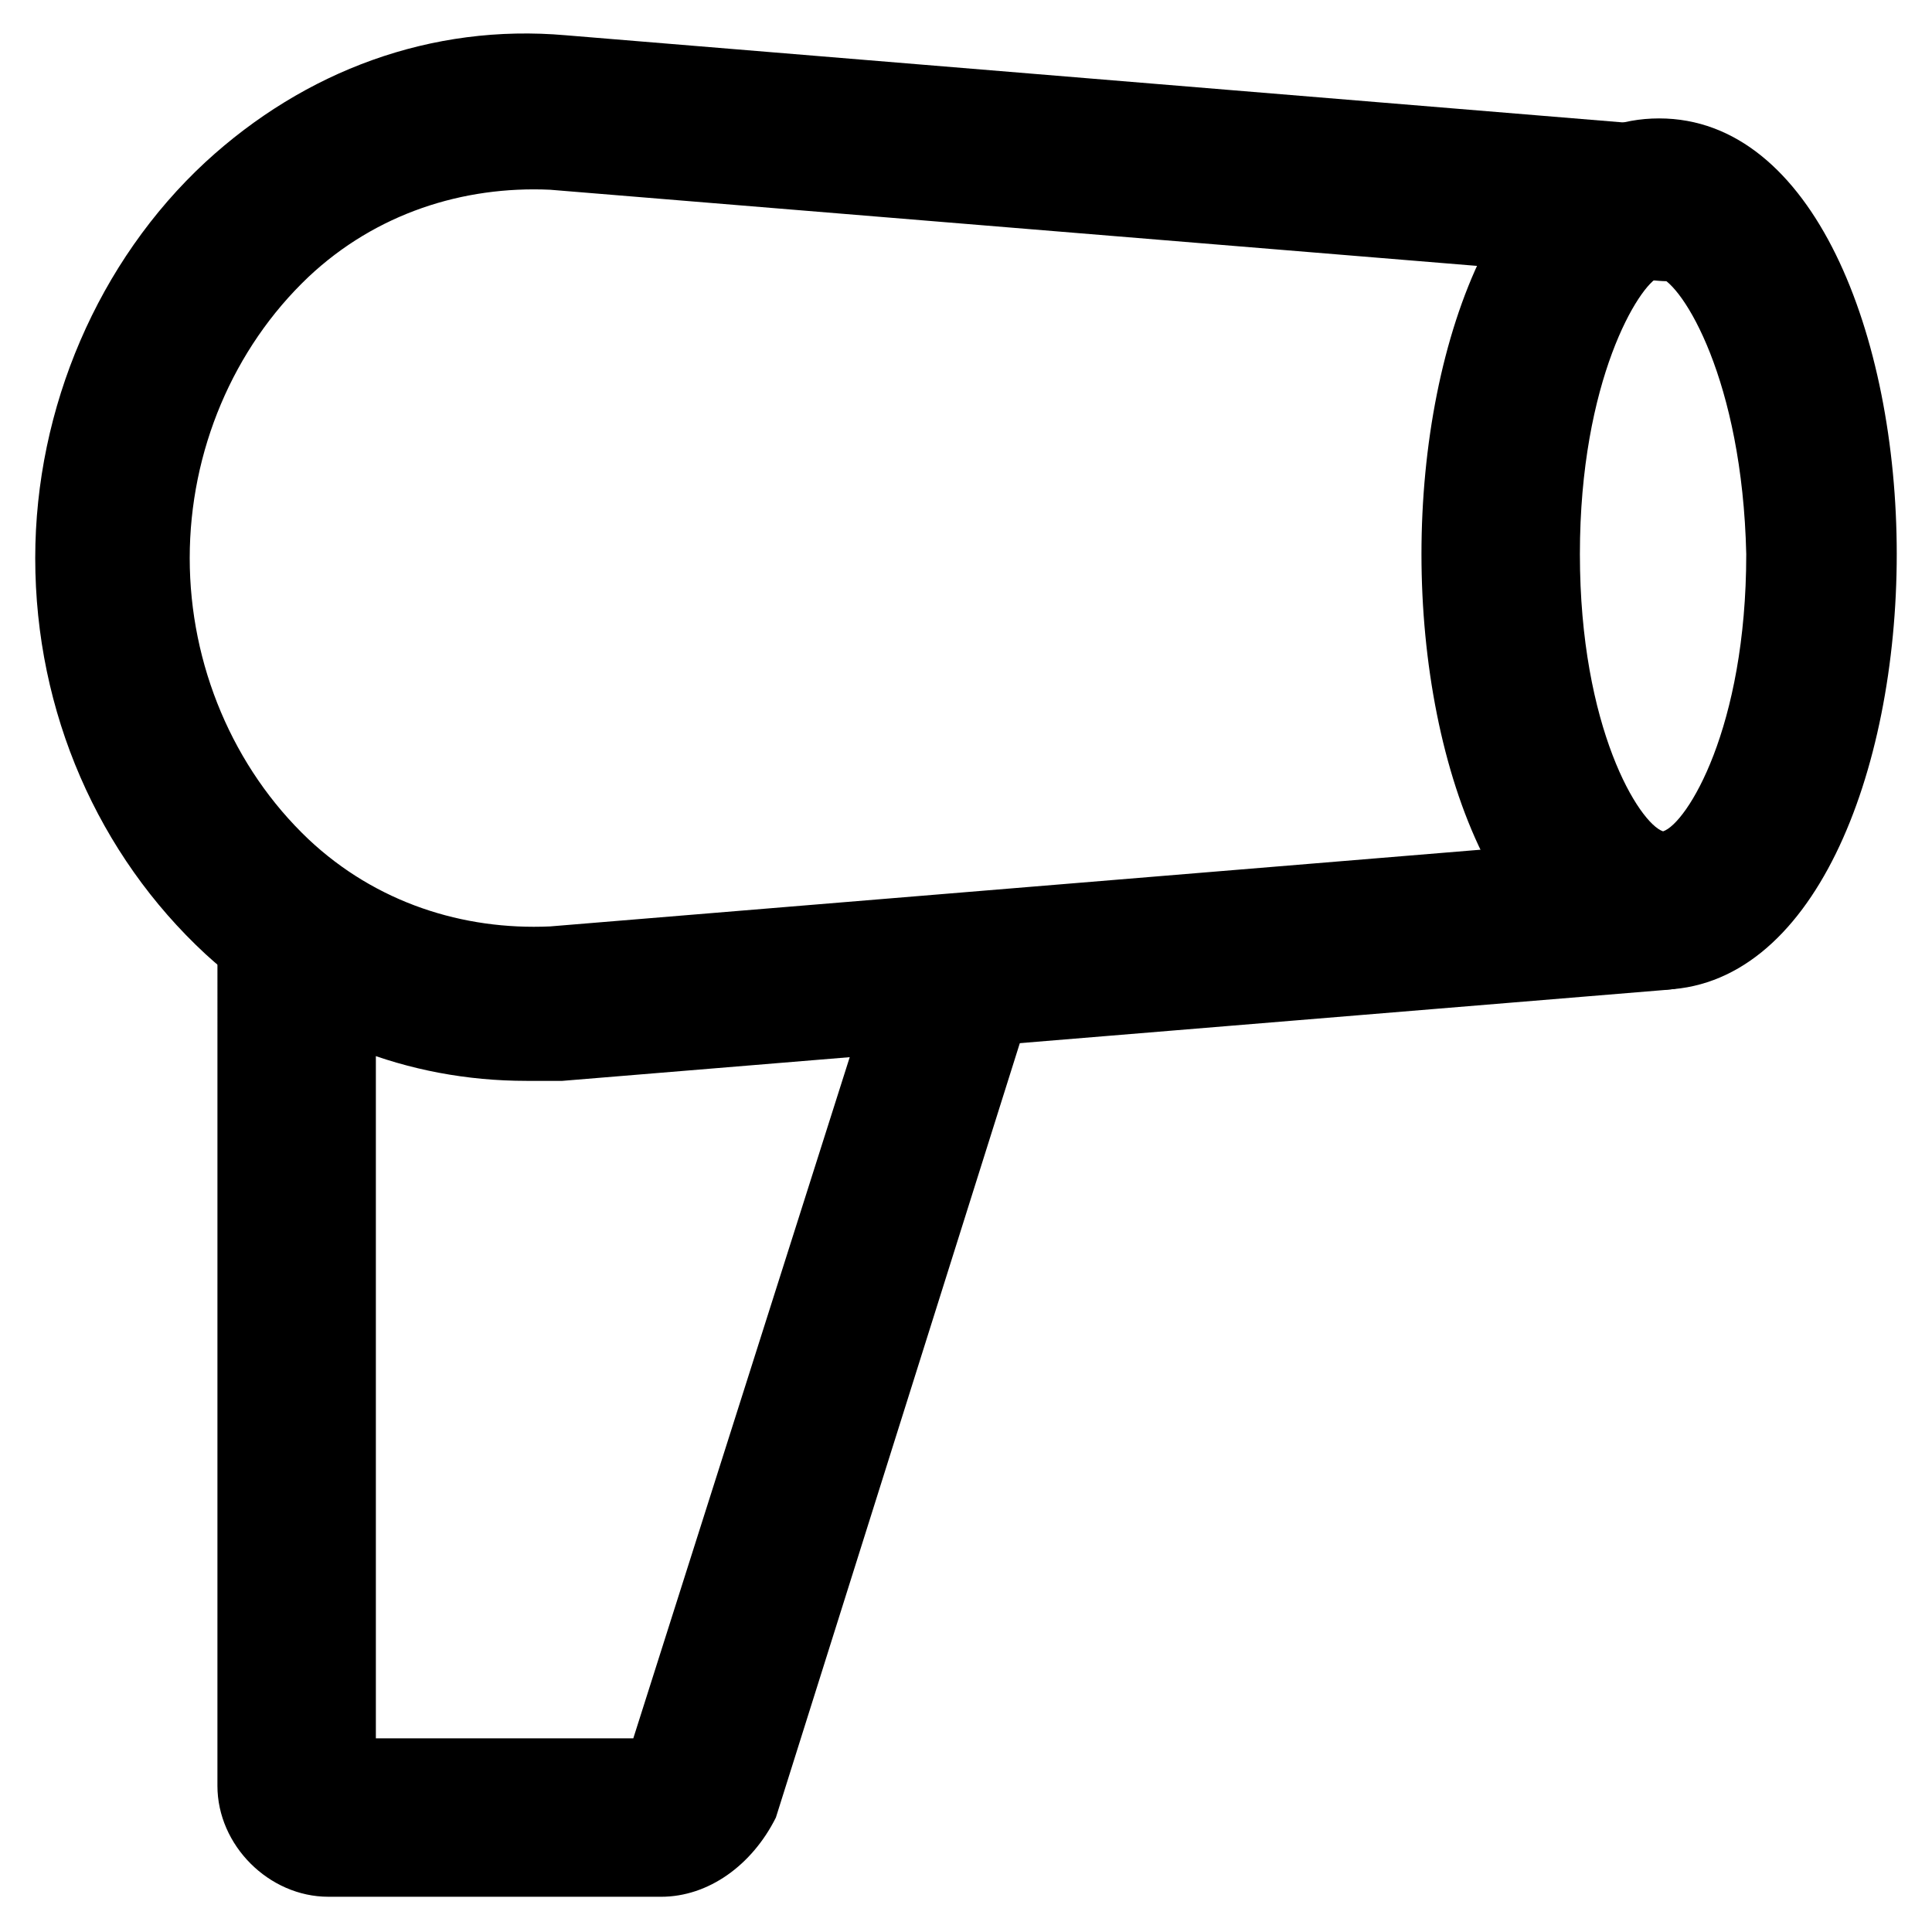
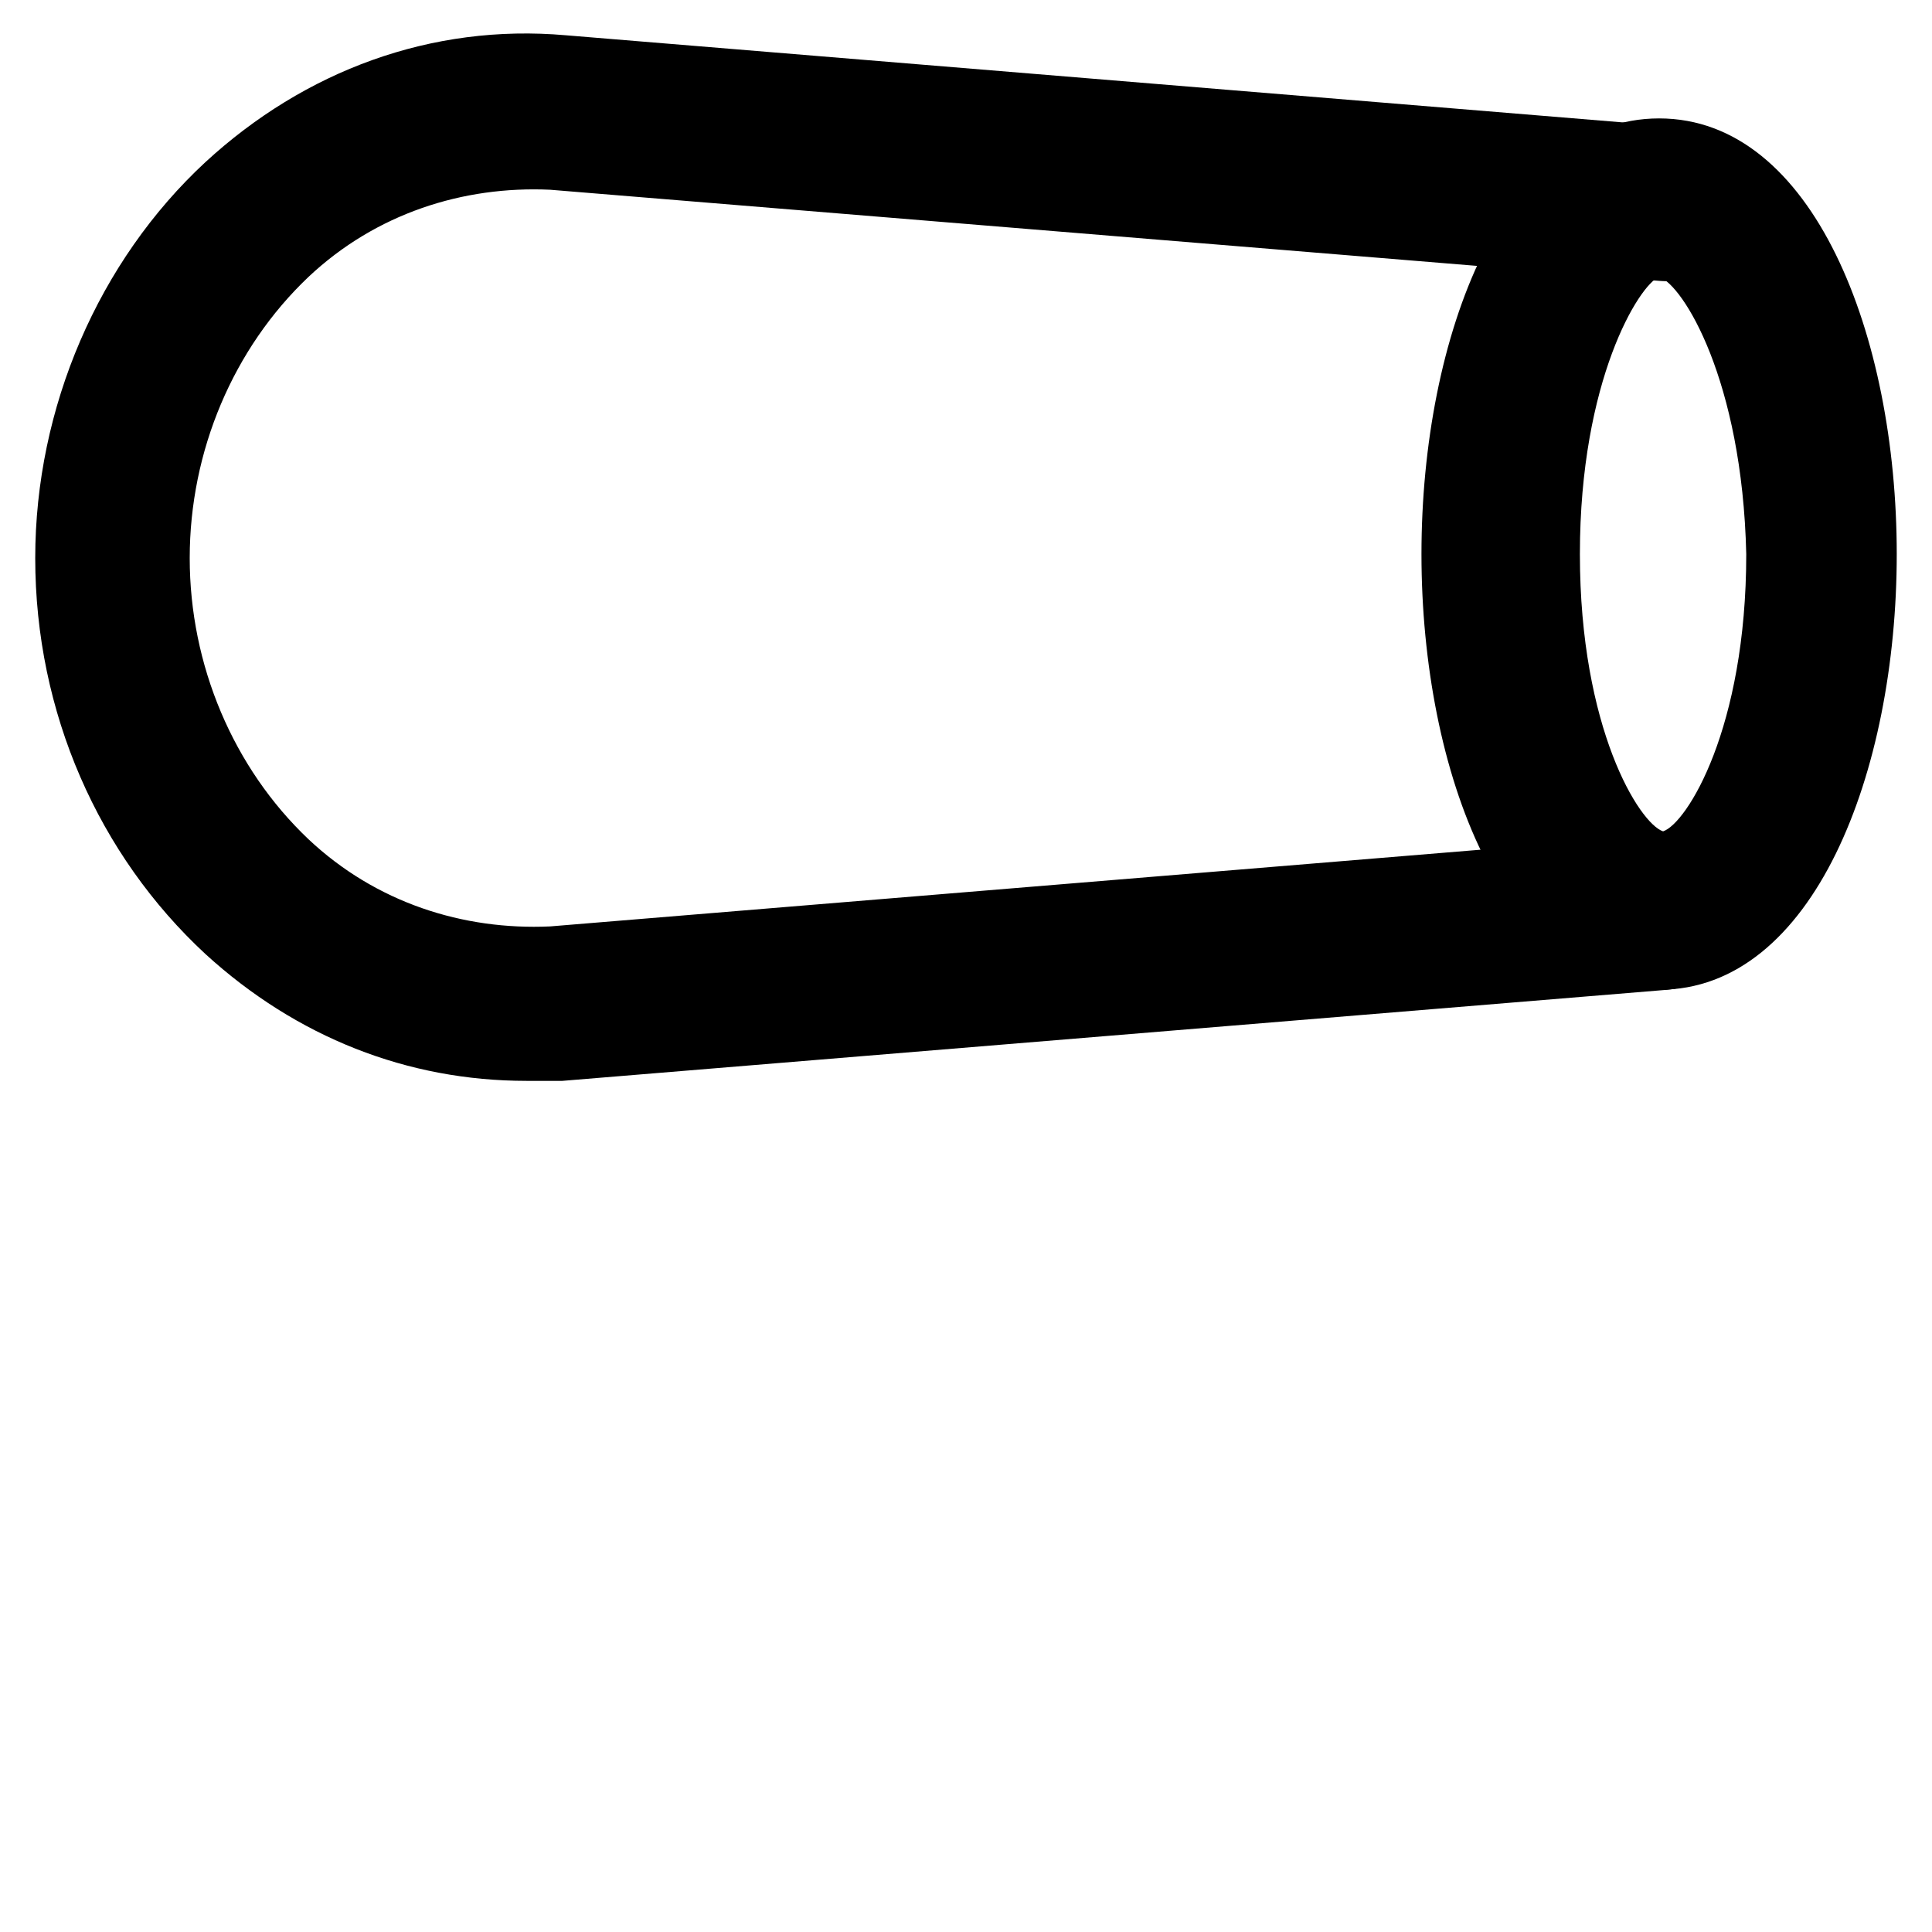
<svg xmlns="http://www.w3.org/2000/svg" fill="#000000" width="800px" height="800px" version="1.1" viewBox="144 144 512 512">
  <g>
    <path d="m283.49 430.44c-31.488 0-60.879-11.547-85.02-33.586-28.34-26.238-45.133-64.027-45.133-104.96 0-39.887 16.793-78.719 45.133-104.96 26.238-24.141 59.828-36.734 95.516-33.586l292.84 24.141c11.547 1.051 19.941 10.496 18.895 22.043-1.051 11.547-10.496 19.941-22.043 18.895l-293.89-24.145c-23.09-1.051-46.18 6.297-64.023 23.09-19.941 18.895-31.488 46.184-31.488 74.523s11.547 55.629 31.488 74.523c17.844 16.793 40.934 24.141 64.027 23.09l292.84-24.141c11.547-1.051 20.992 7.348 22.043 18.895 1.051 11.547-7.348 20.992-18.895 22.043l-292.84 24.141c-3.152-0.004-6.301-0.004-9.449-0.004z" />
-     <path d="m319.18 646.66h-88.168c-15.742 0-29.391-13.645-29.391-29.391l0.004-221.46c0-11.547 9.445-20.992 20.992-20.992 11.547 0 20.992 9.445 20.992 20.992v208.87h68.223l64.027-201.52c3.148-10.496 14.695-16.793 26.238-13.645 10.496 3.148 16.793 14.695 13.645 26.238l-66.125 209.92c-6.297 12.594-17.844 20.992-30.438 20.992z" />
    <path d="m583.68 406.3c-40.934 0-62.977-57.727-62.977-115.46 0-57.727 22.043-115.46 62.977-115.46 40.934 0 62.977 57.727 62.977 115.46 0 57.727-22.043 115.46-62.977 115.46zm0-188.93c-5.246 2.098-20.992 27.289-20.992 73.473s15.742 71.371 22.043 73.473c6.297-2.098 22.043-27.289 22.043-73.473-1.051-46.184-16.797-71.375-23.094-73.473z" />
  </g>
</svg>